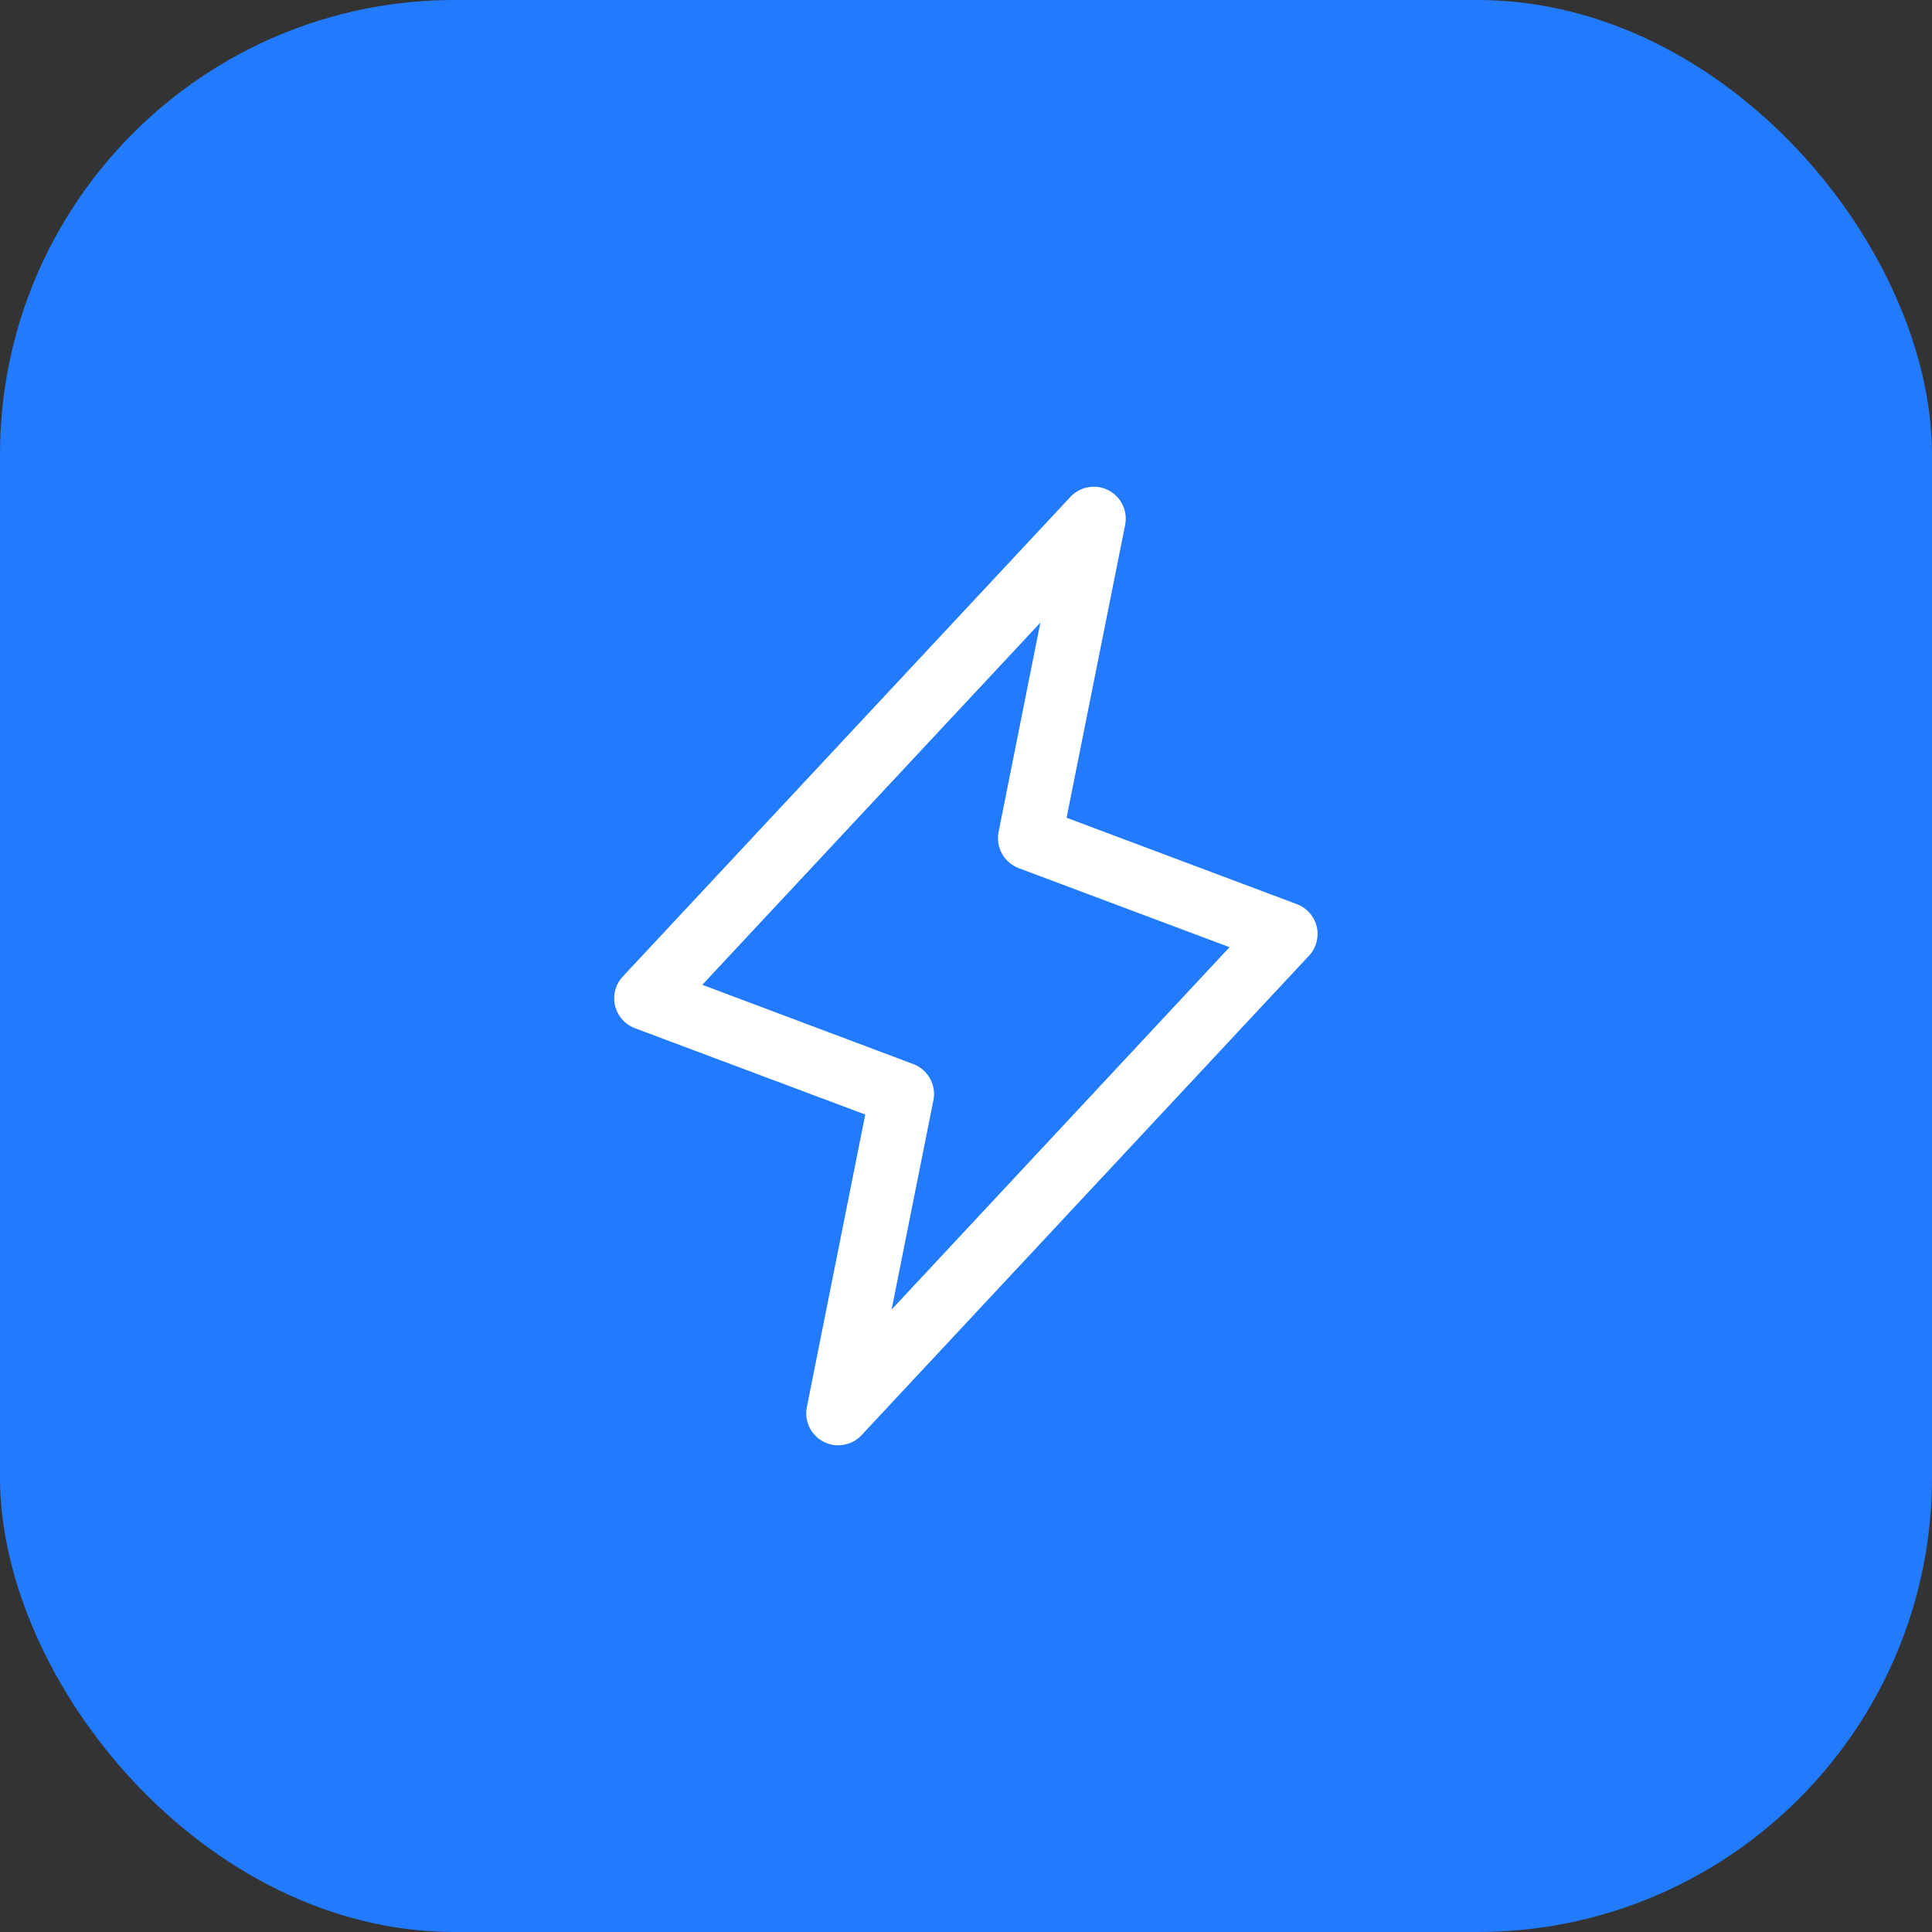
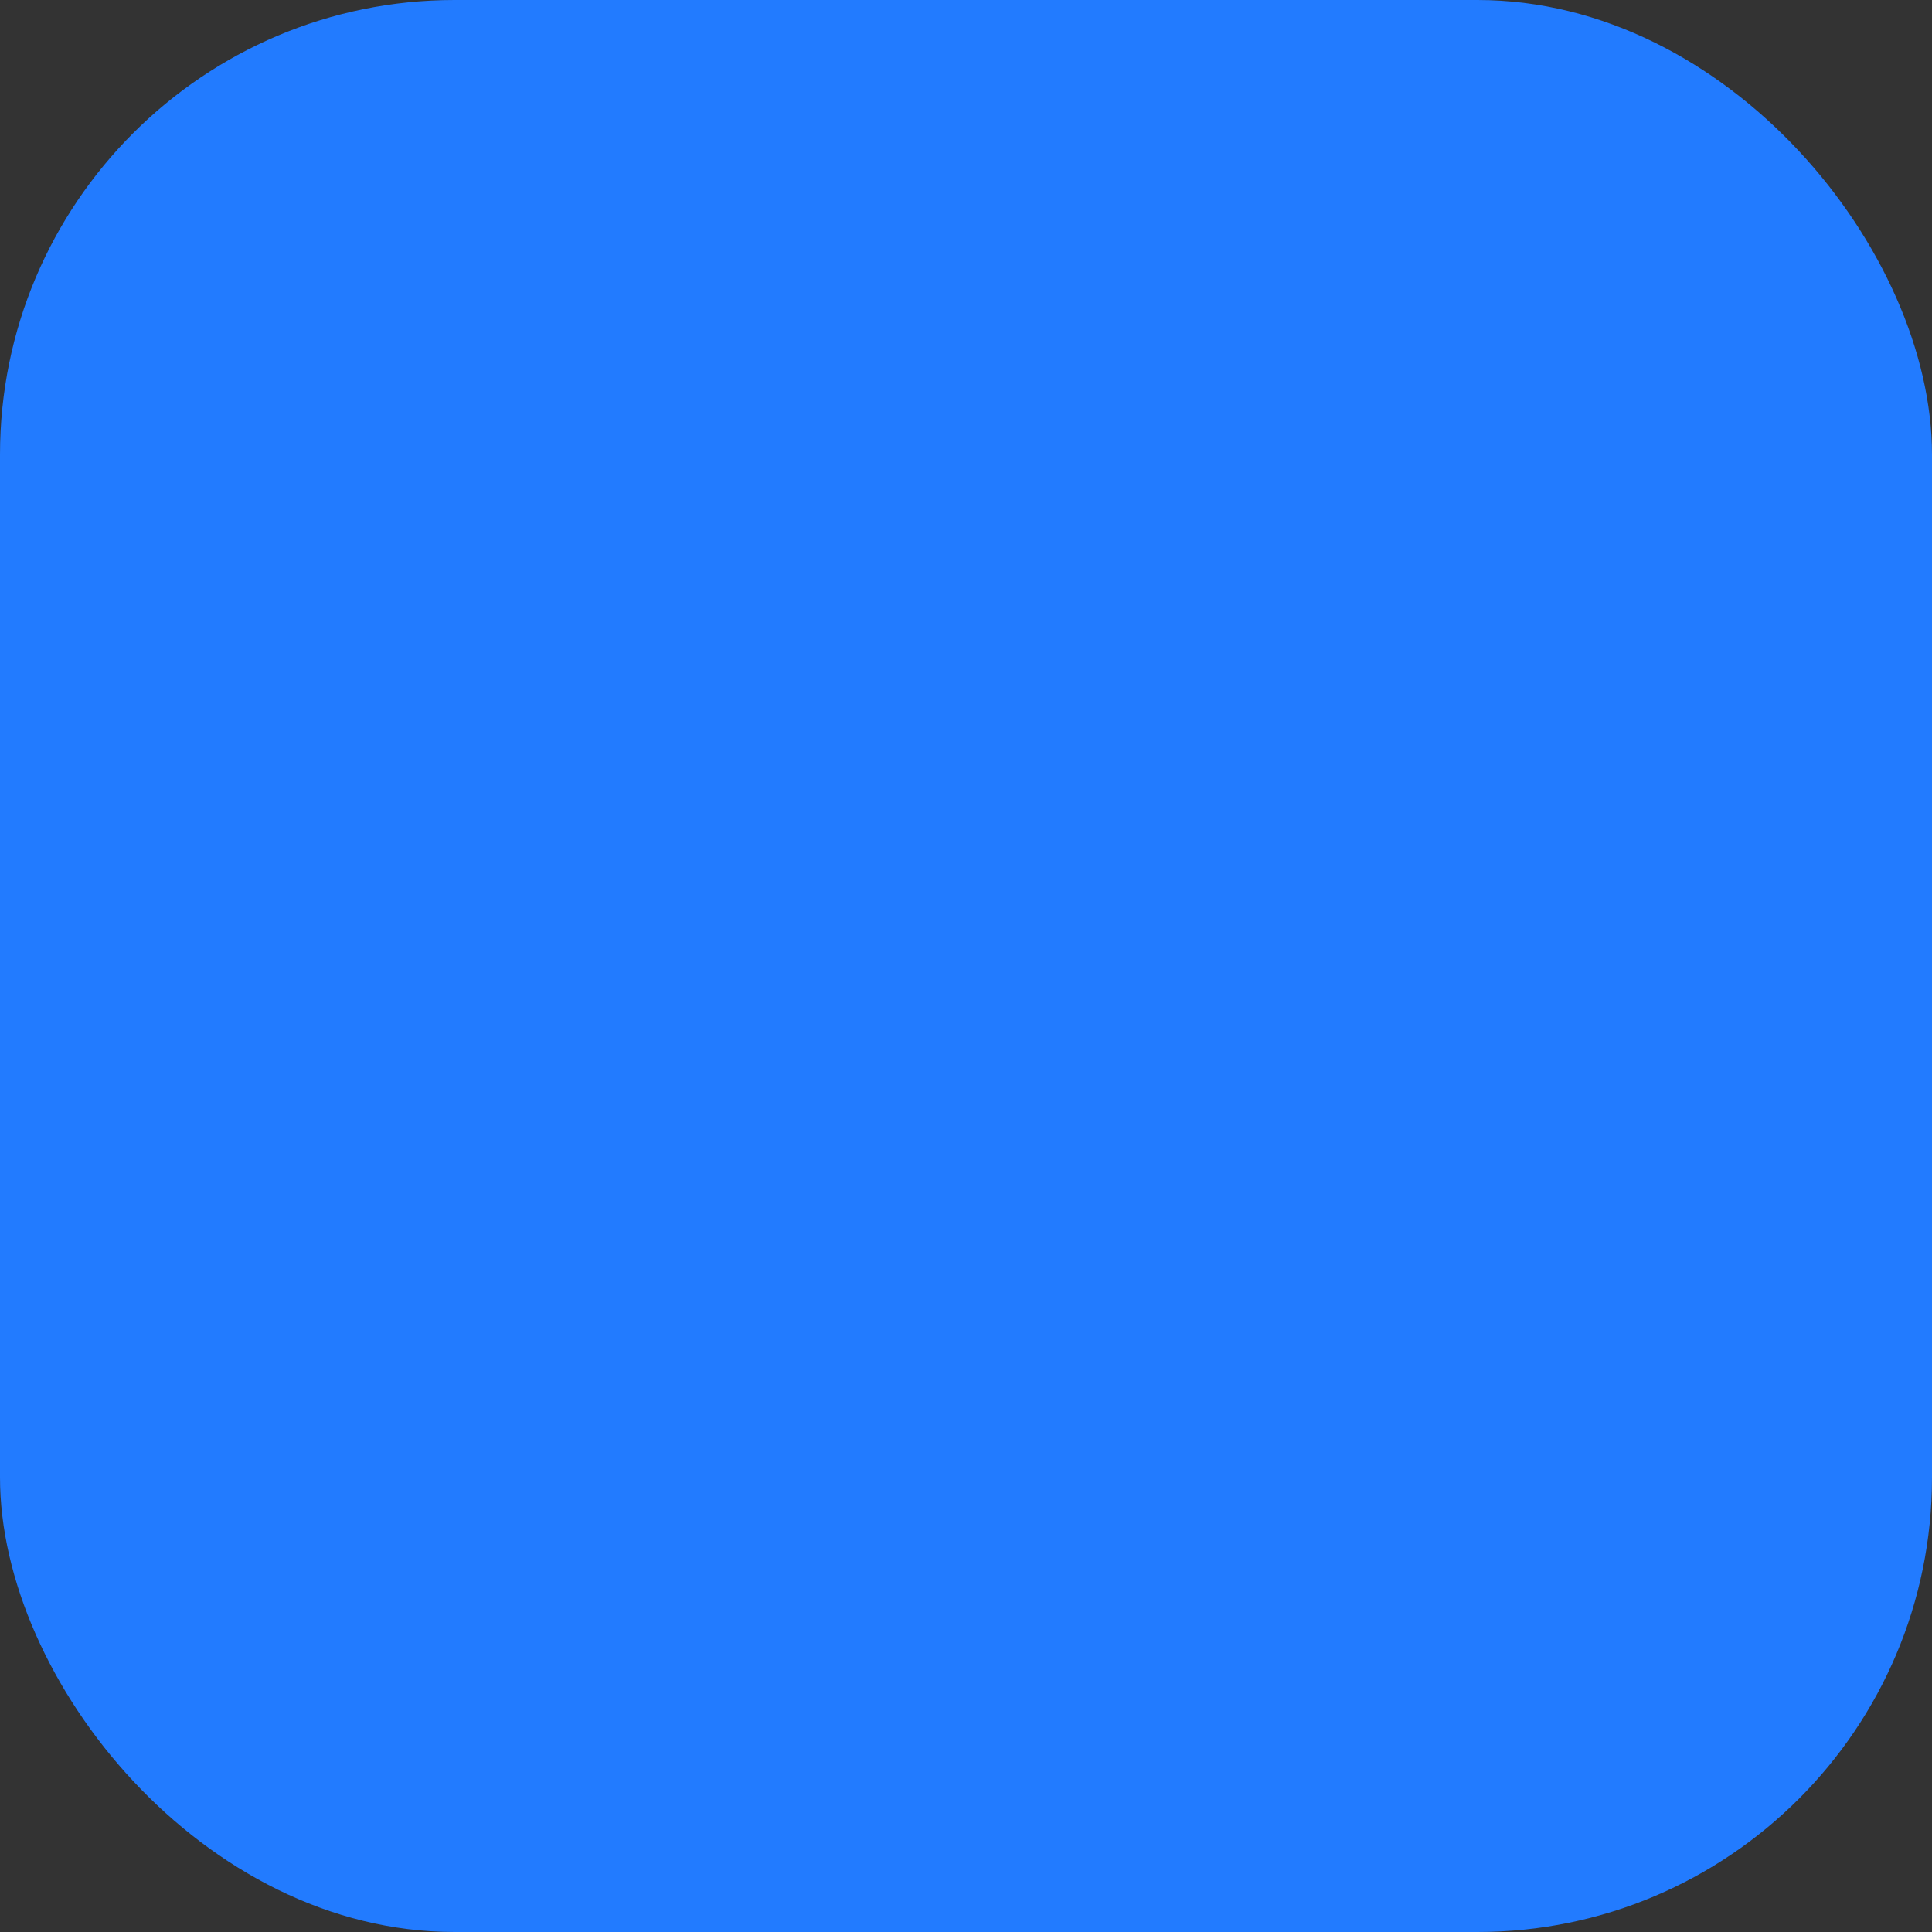
<svg xmlns="http://www.w3.org/2000/svg" width="34" height="34" viewBox="0 0 34 34" fill="none">
  <rect x="0" y="0" width="34" height="34" fill="#333333" stroke="none" />
  <rect width="34" height="34" rx="8" fill="#227BFF" />
-   <path d="M23.173 16.309C23.151 16.219 23.108 16.135 23.047 16.066C22.985 15.996 22.908 15.943 22.821 15.911L18.77 14.391L19.801 9.235C19.825 9.116 19.808 8.991 19.755 8.882C19.701 8.772 19.614 8.683 19.505 8.627C19.396 8.571 19.273 8.553 19.152 8.574C19.032 8.595 18.922 8.654 18.839 8.743L10.964 17.181C10.9 17.248 10.853 17.33 10.829 17.42C10.805 17.51 10.803 17.604 10.823 17.694C10.844 17.785 10.887 17.869 10.949 17.939C11.01 18.009 11.088 18.062 11.175 18.095L15.227 19.614L14.199 24.765C14.175 24.884 14.192 25.009 14.245 25.118C14.298 25.228 14.386 25.317 14.495 25.373C14.603 25.429 14.727 25.447 14.847 25.426C14.968 25.405 15.078 25.346 15.161 25.257L23.036 16.819C23.099 16.752 23.144 16.67 23.168 16.581C23.192 16.492 23.193 16.399 23.173 16.309ZM15.69 23.047L16.426 19.364C16.453 19.233 16.432 19.098 16.367 18.981C16.303 18.864 16.199 18.774 16.075 18.727L12.359 17.331L18.309 10.957L17.574 14.64C17.547 14.77 17.568 14.906 17.633 15.023C17.697 15.139 17.801 15.229 17.925 15.277L21.638 16.669L15.69 23.047Z" fill="white" />
</svg>